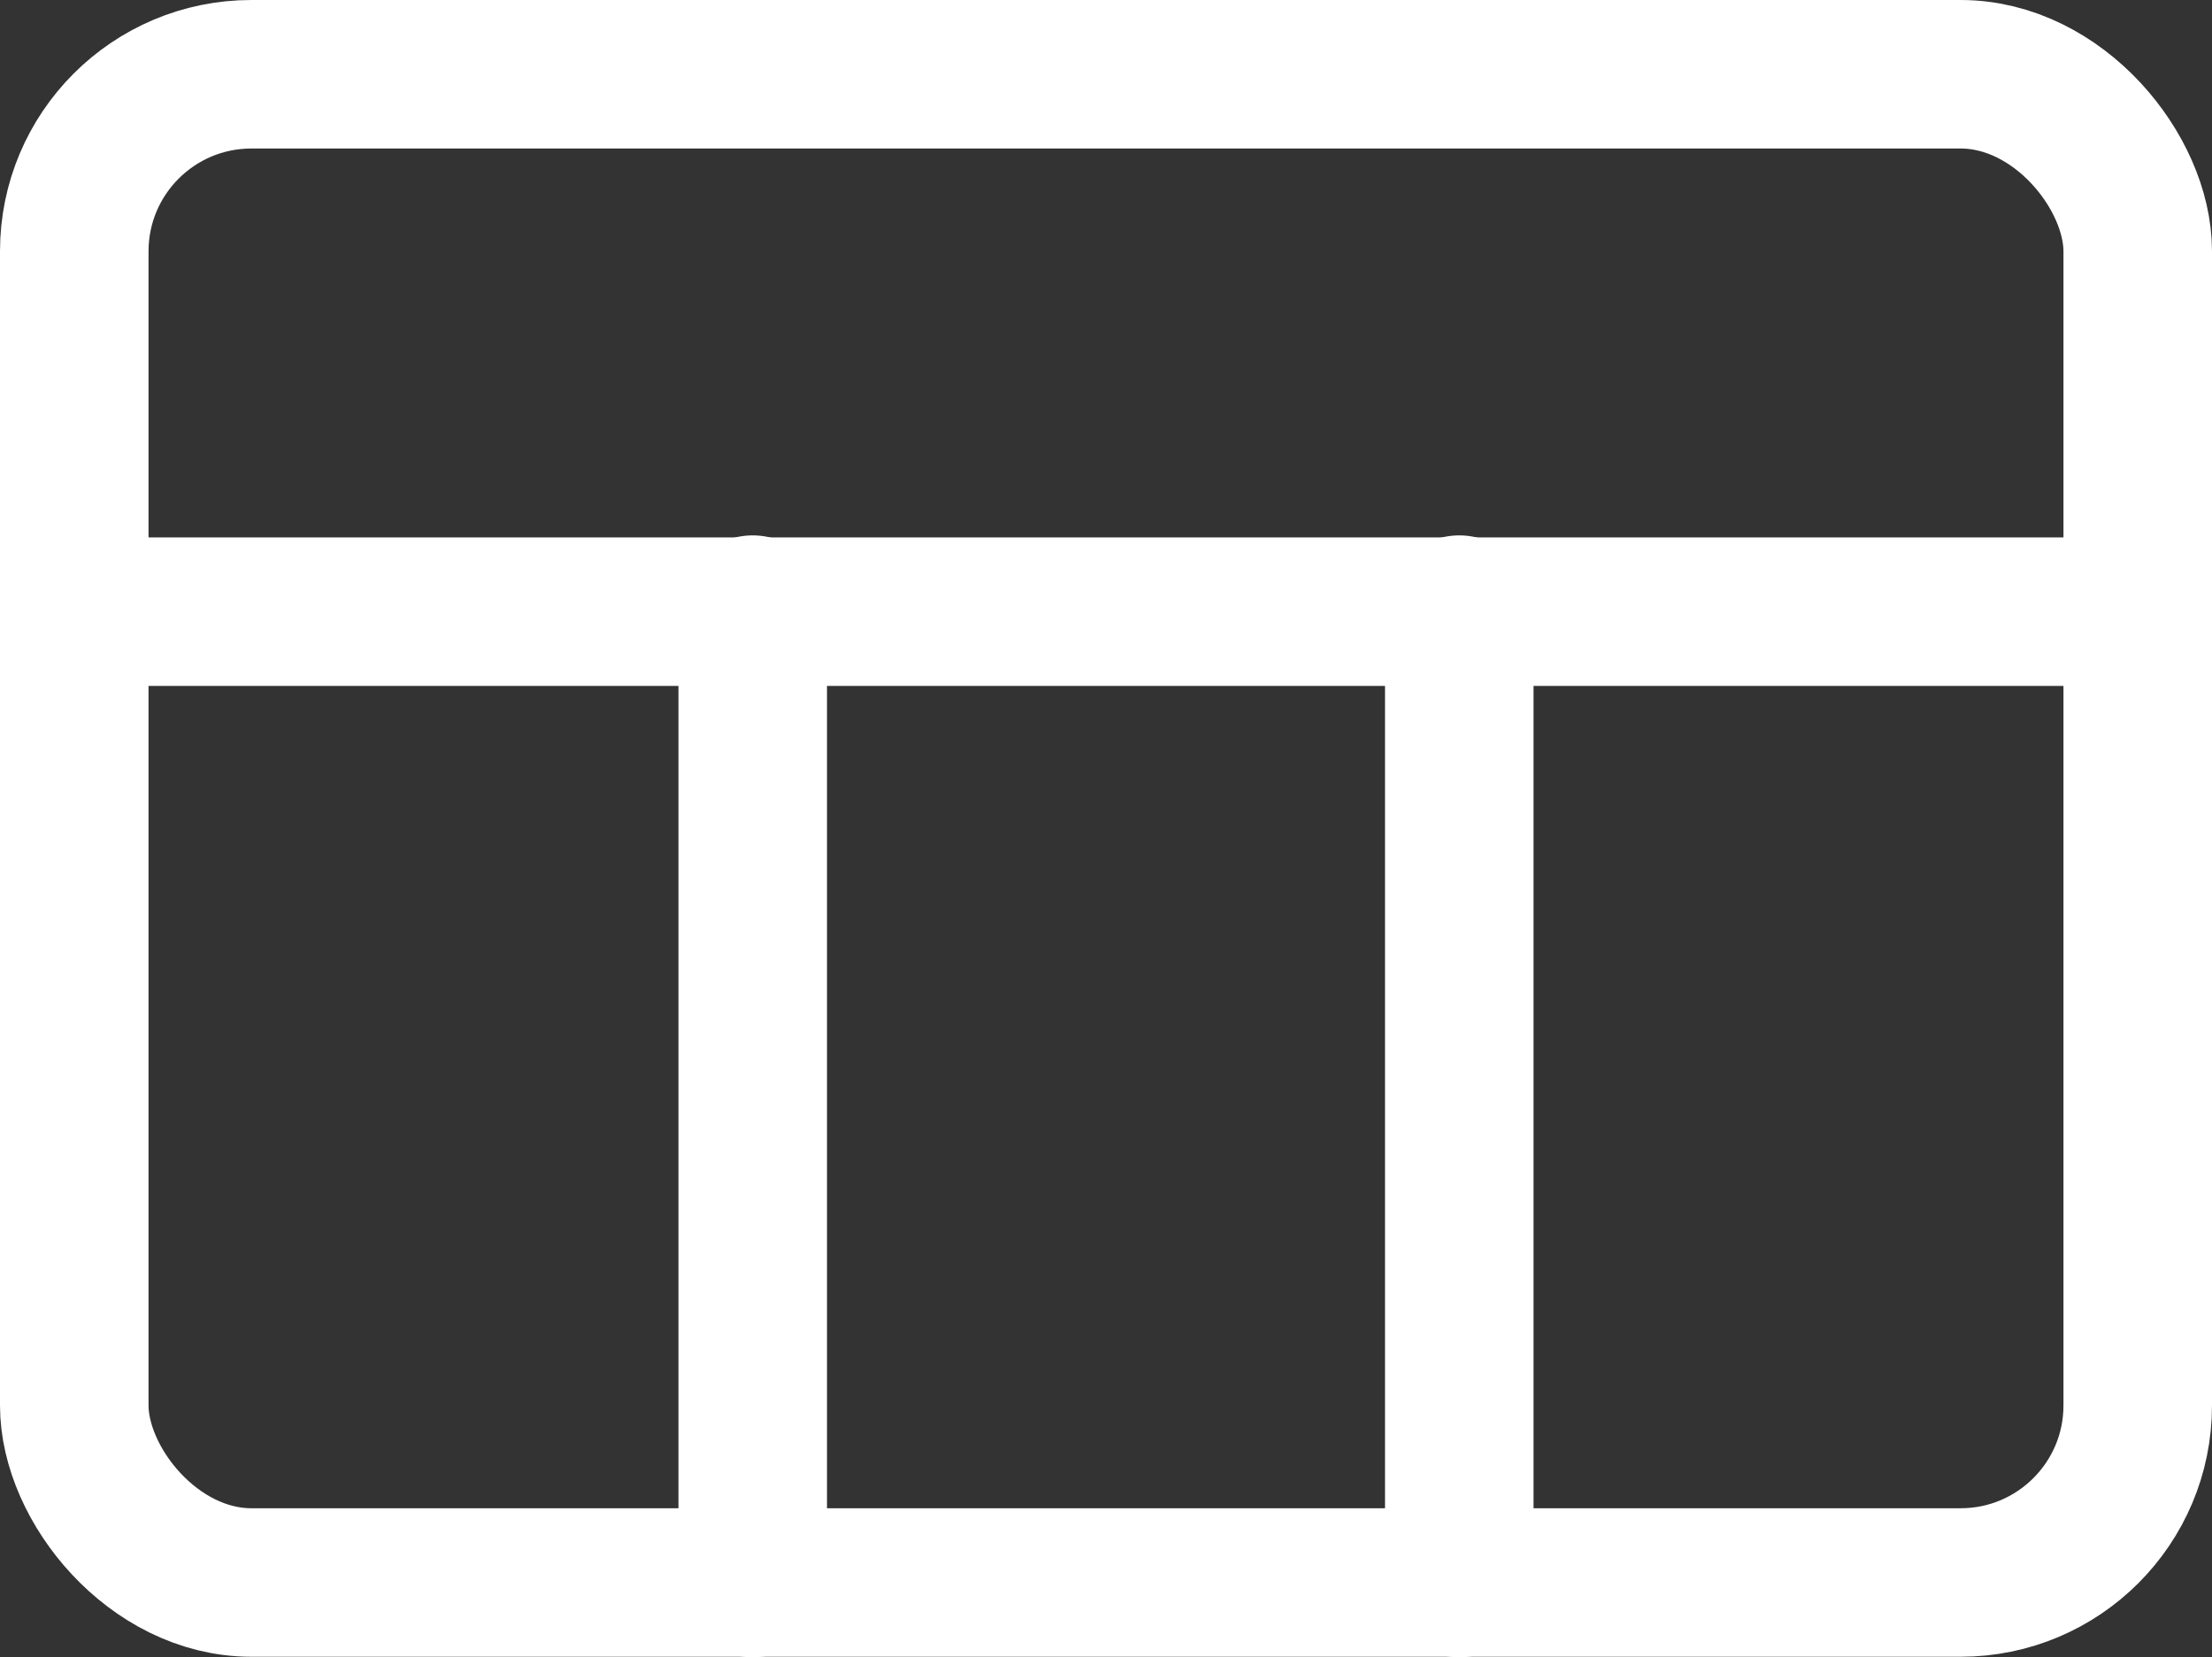
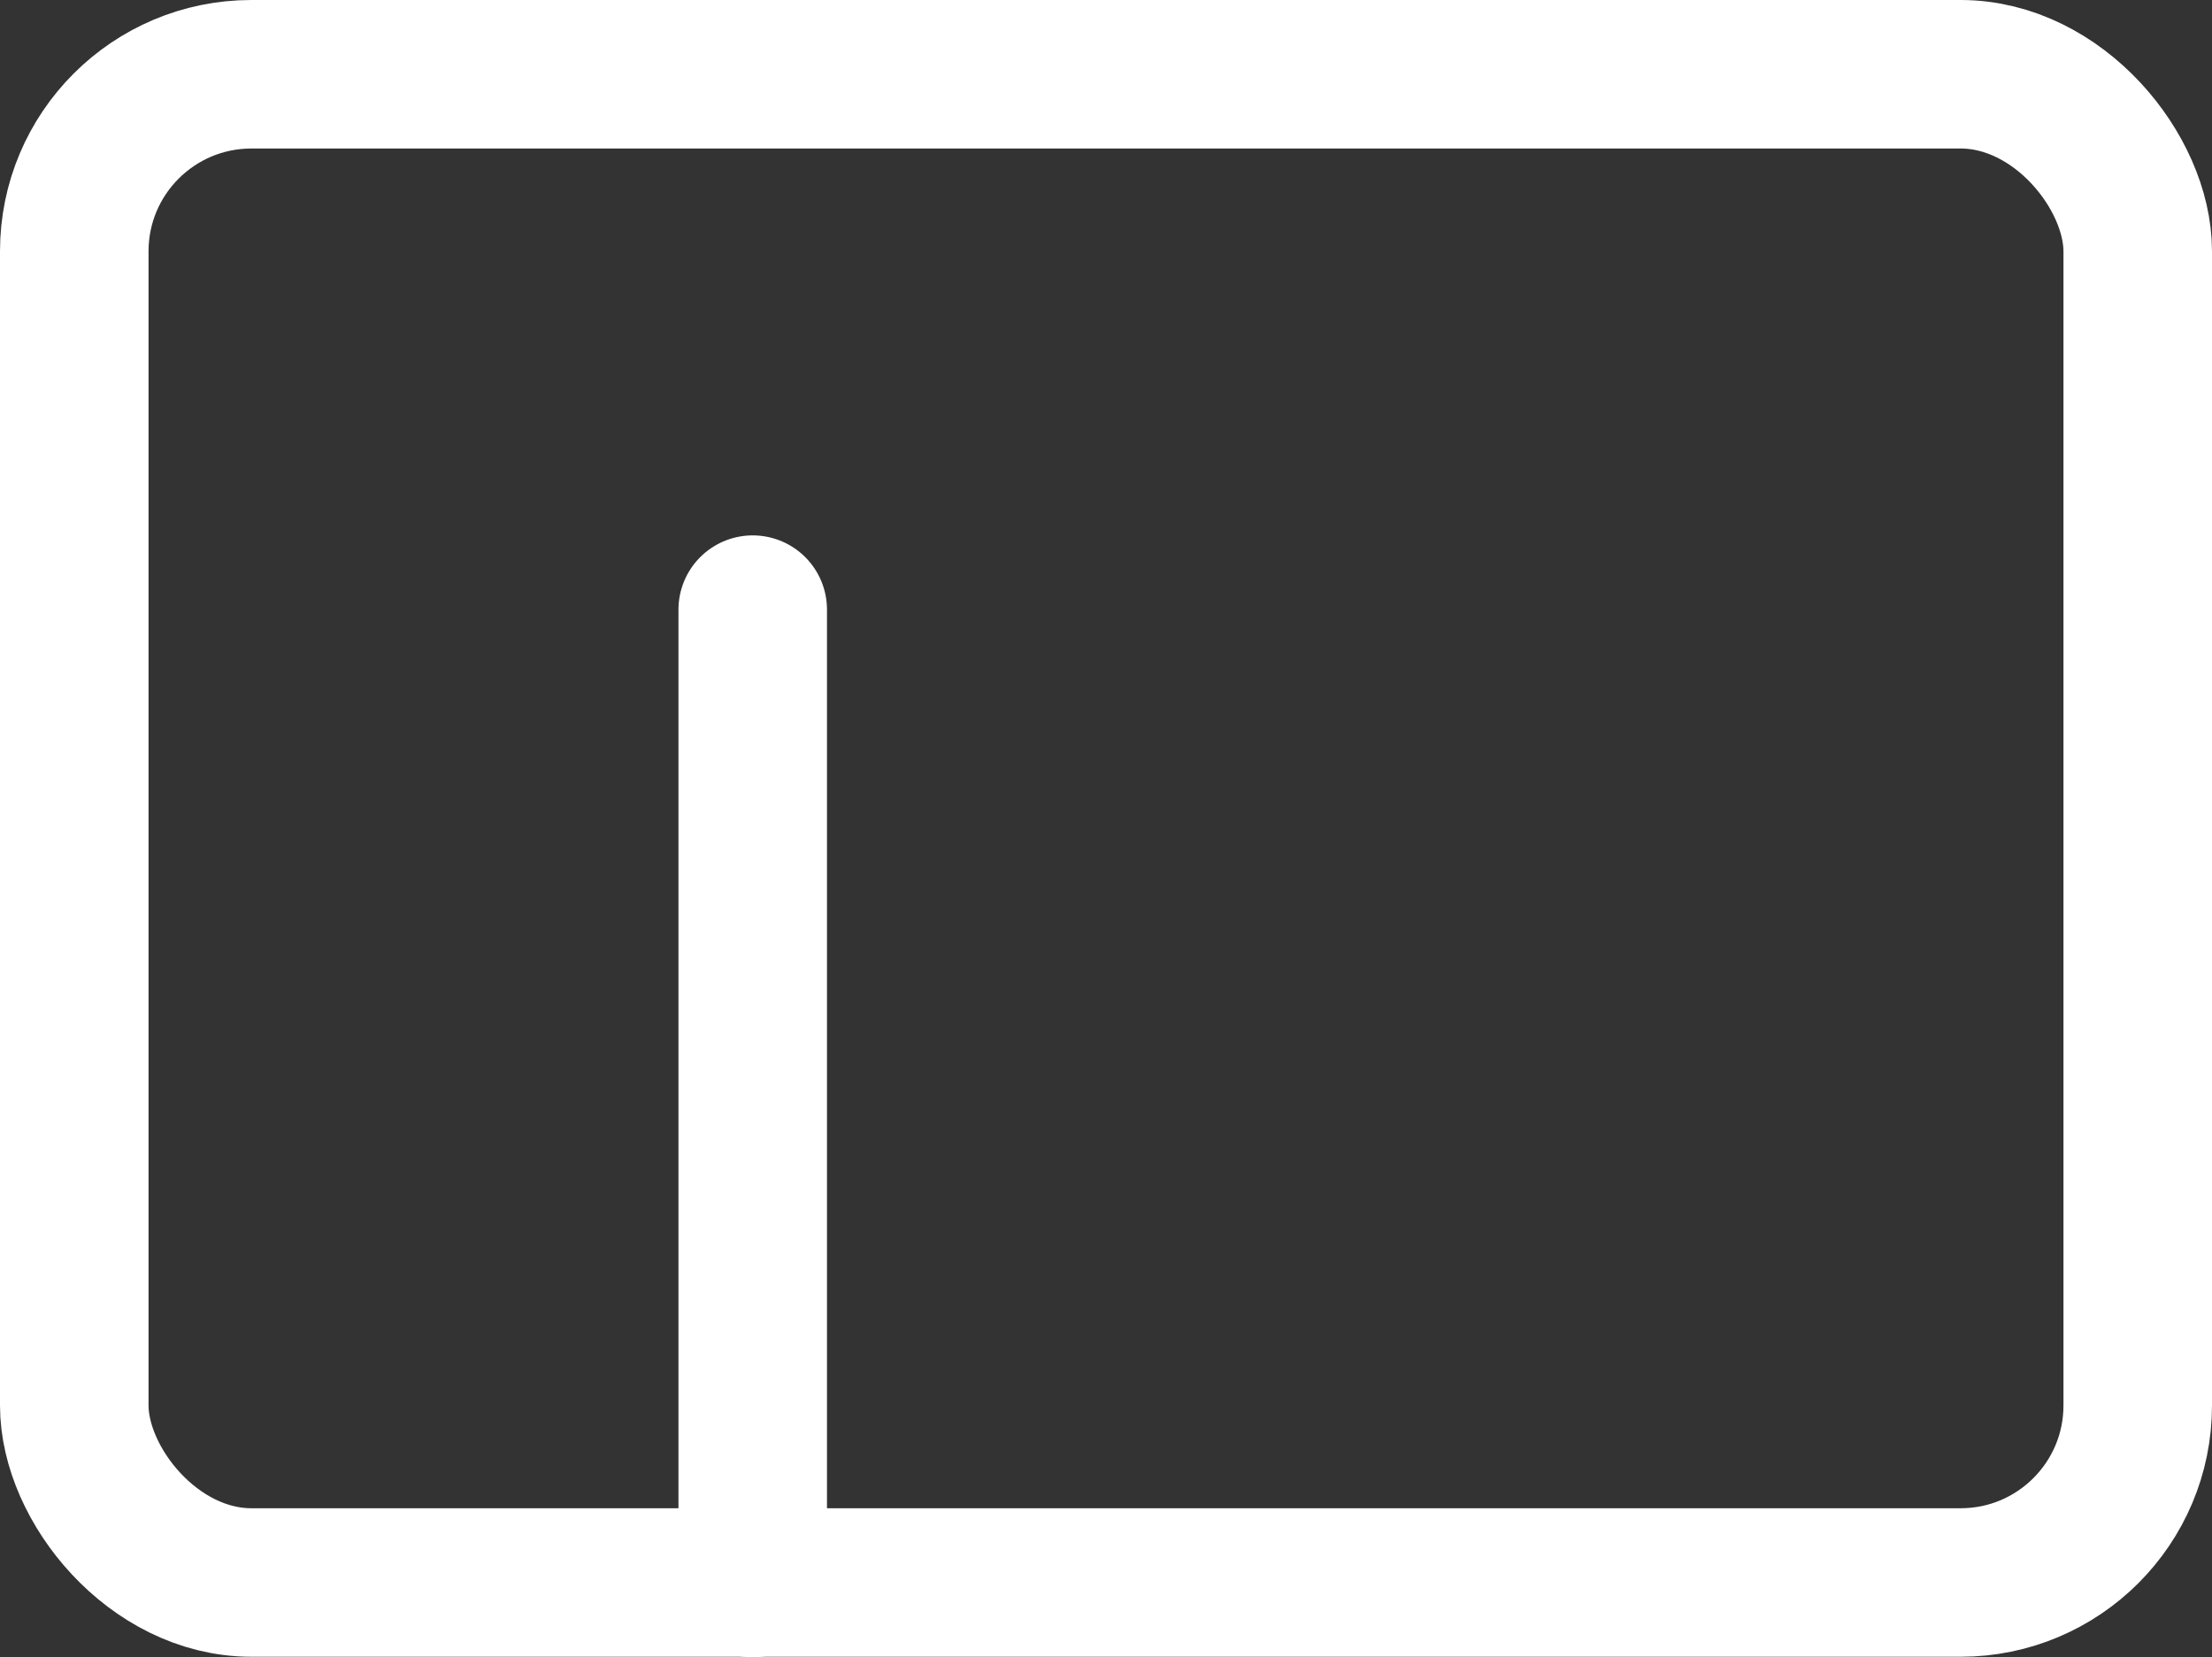
<svg xmlns="http://www.w3.org/2000/svg" id="_12_calendar" data-name="12 calendar" viewBox="0 0 551 412.88">
  <rect x="0" y="0" width="551" height="412.88" fill="#333333" stroke="none" />
  <defs>
    <style>.cls-1{fill:none;stroke:#fff;stroke-linecap:round;stroke-linejoin:round;stroke-width:37px;}</style>
  </defs>
  <title>date</title>
  <rect class="cls-1" x="18.5" y="18.5" width="514" height="375.75" rx="44.11" ry="44.11" />
-   <line class="cls-1" x1="18.5" y1="152.38" x2="532.5" y2="152.38" />
  <line class="cls-1" x1="187.5" y1="151.88" x2="187.5" y2="394.38" />
-   <line class="cls-1" x1="363.5" y1="151.88" x2="363.5" y2="394.38" />
</svg>